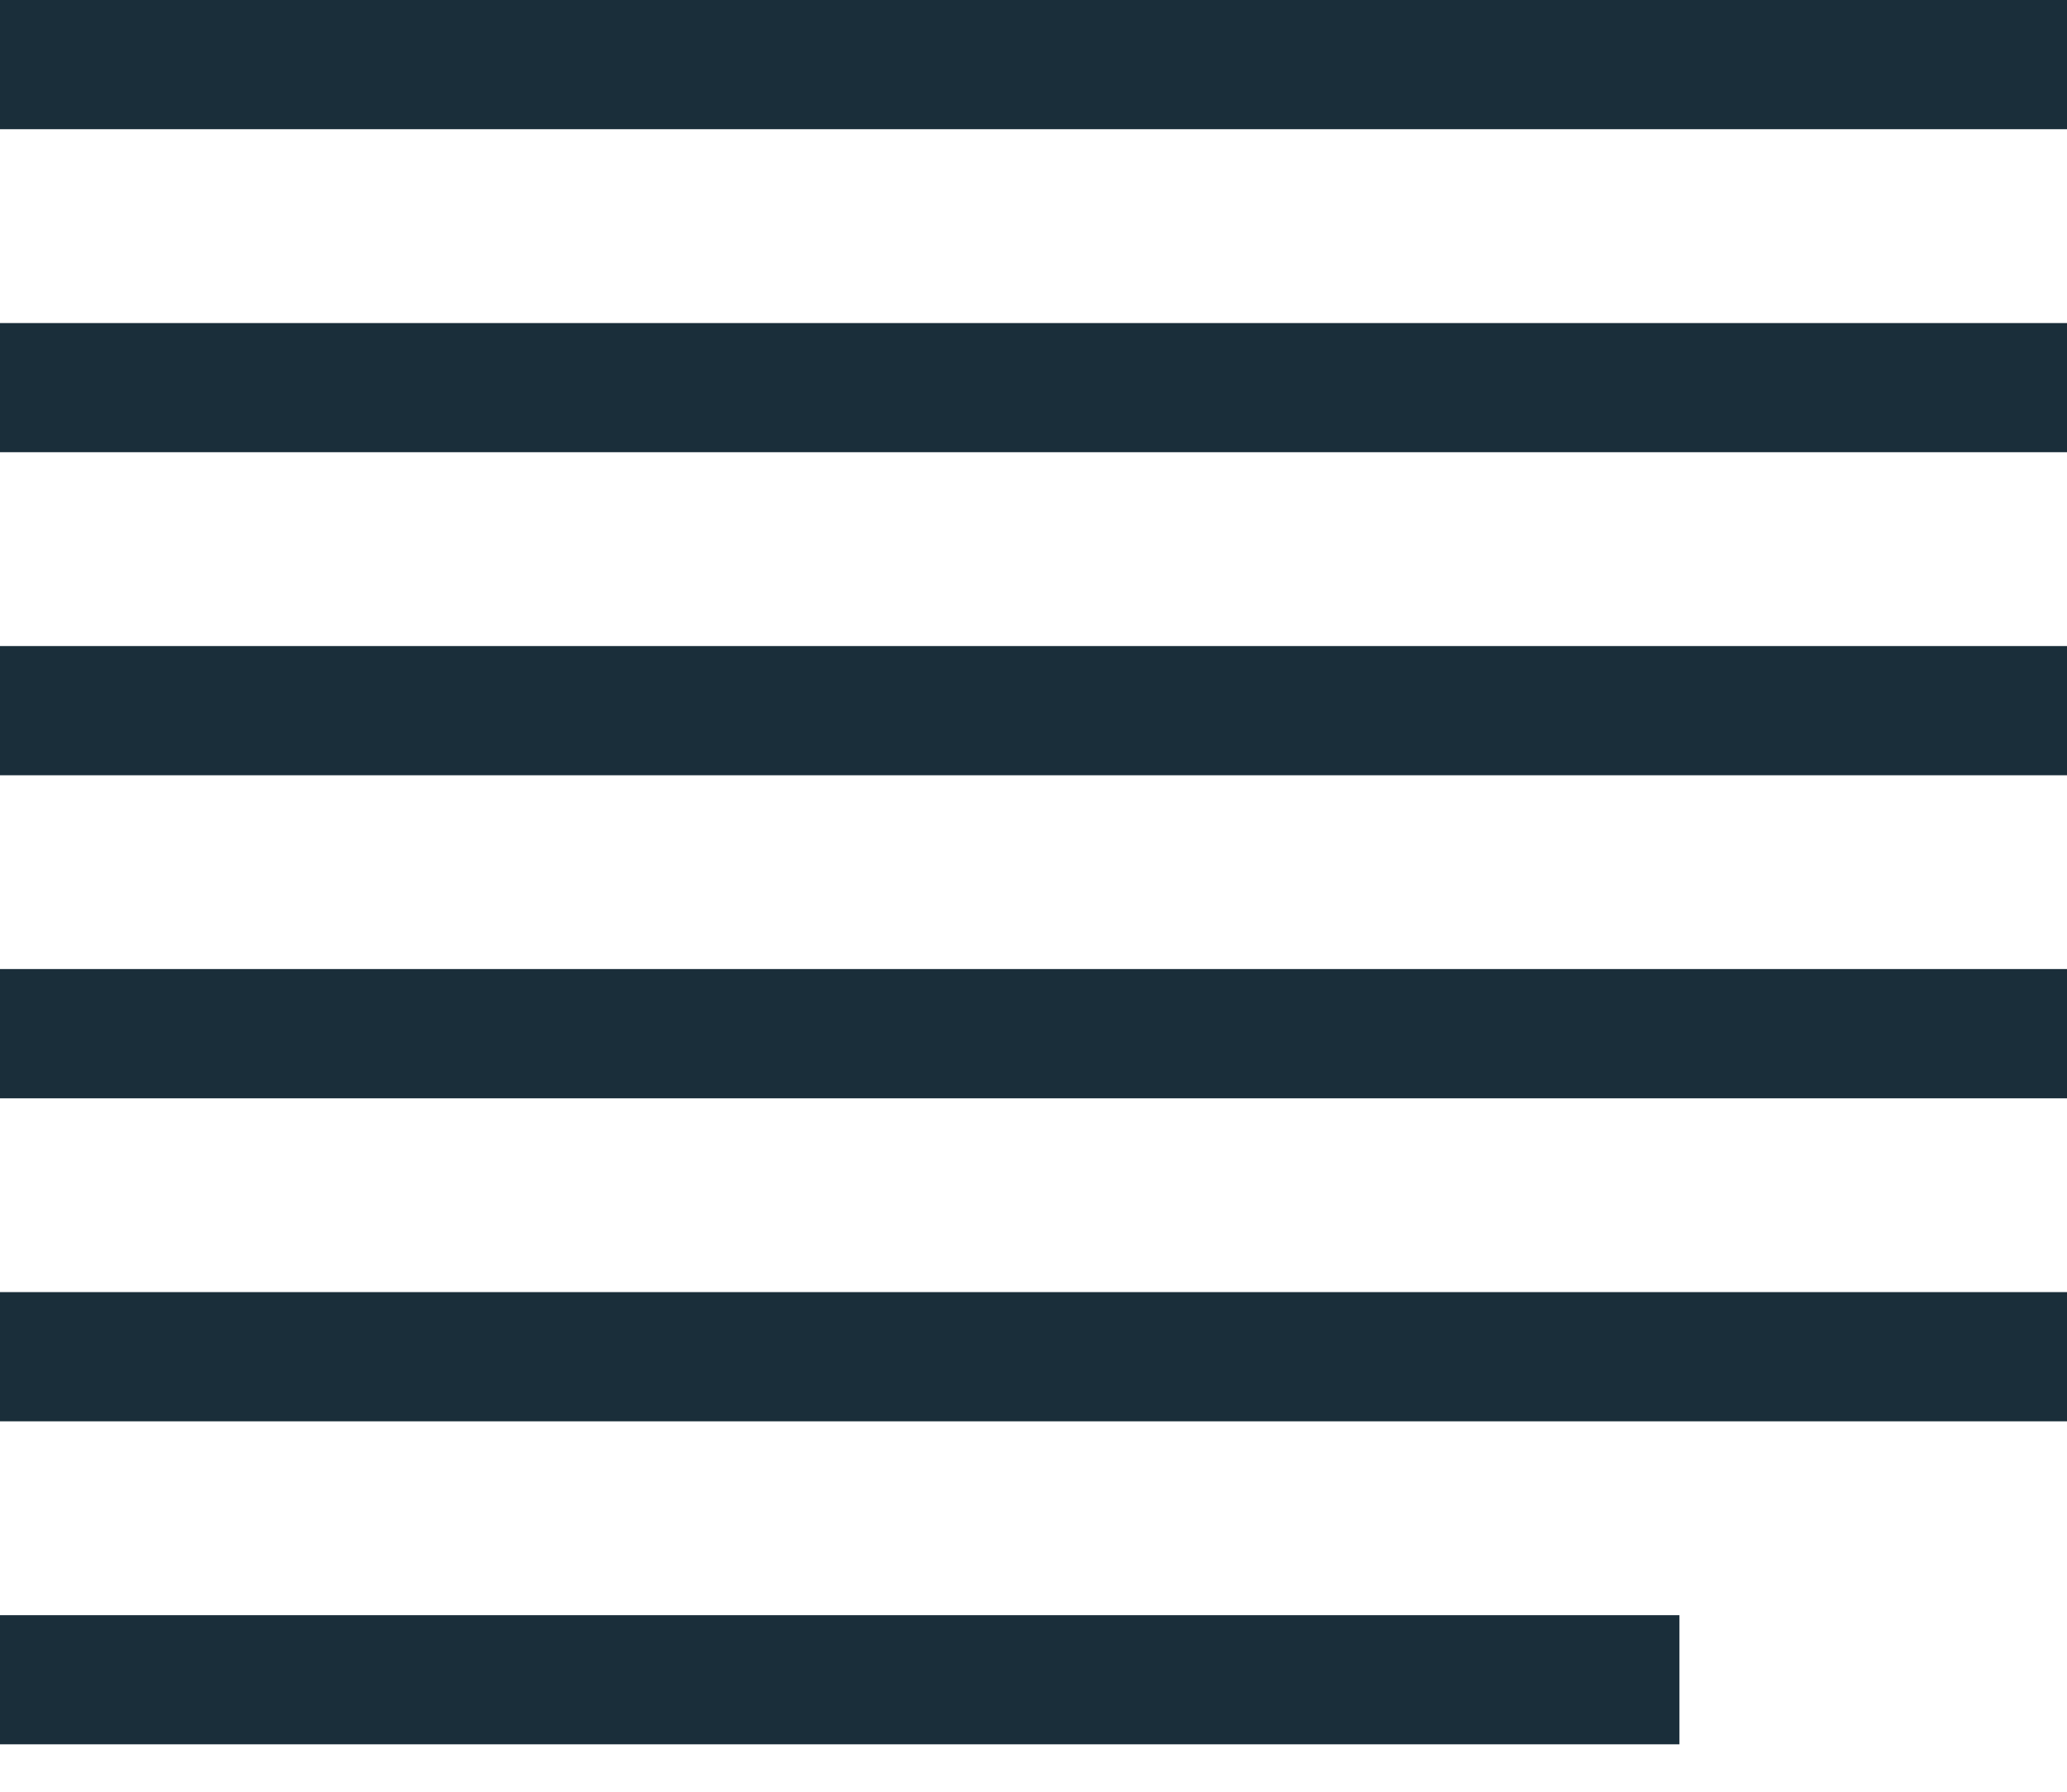
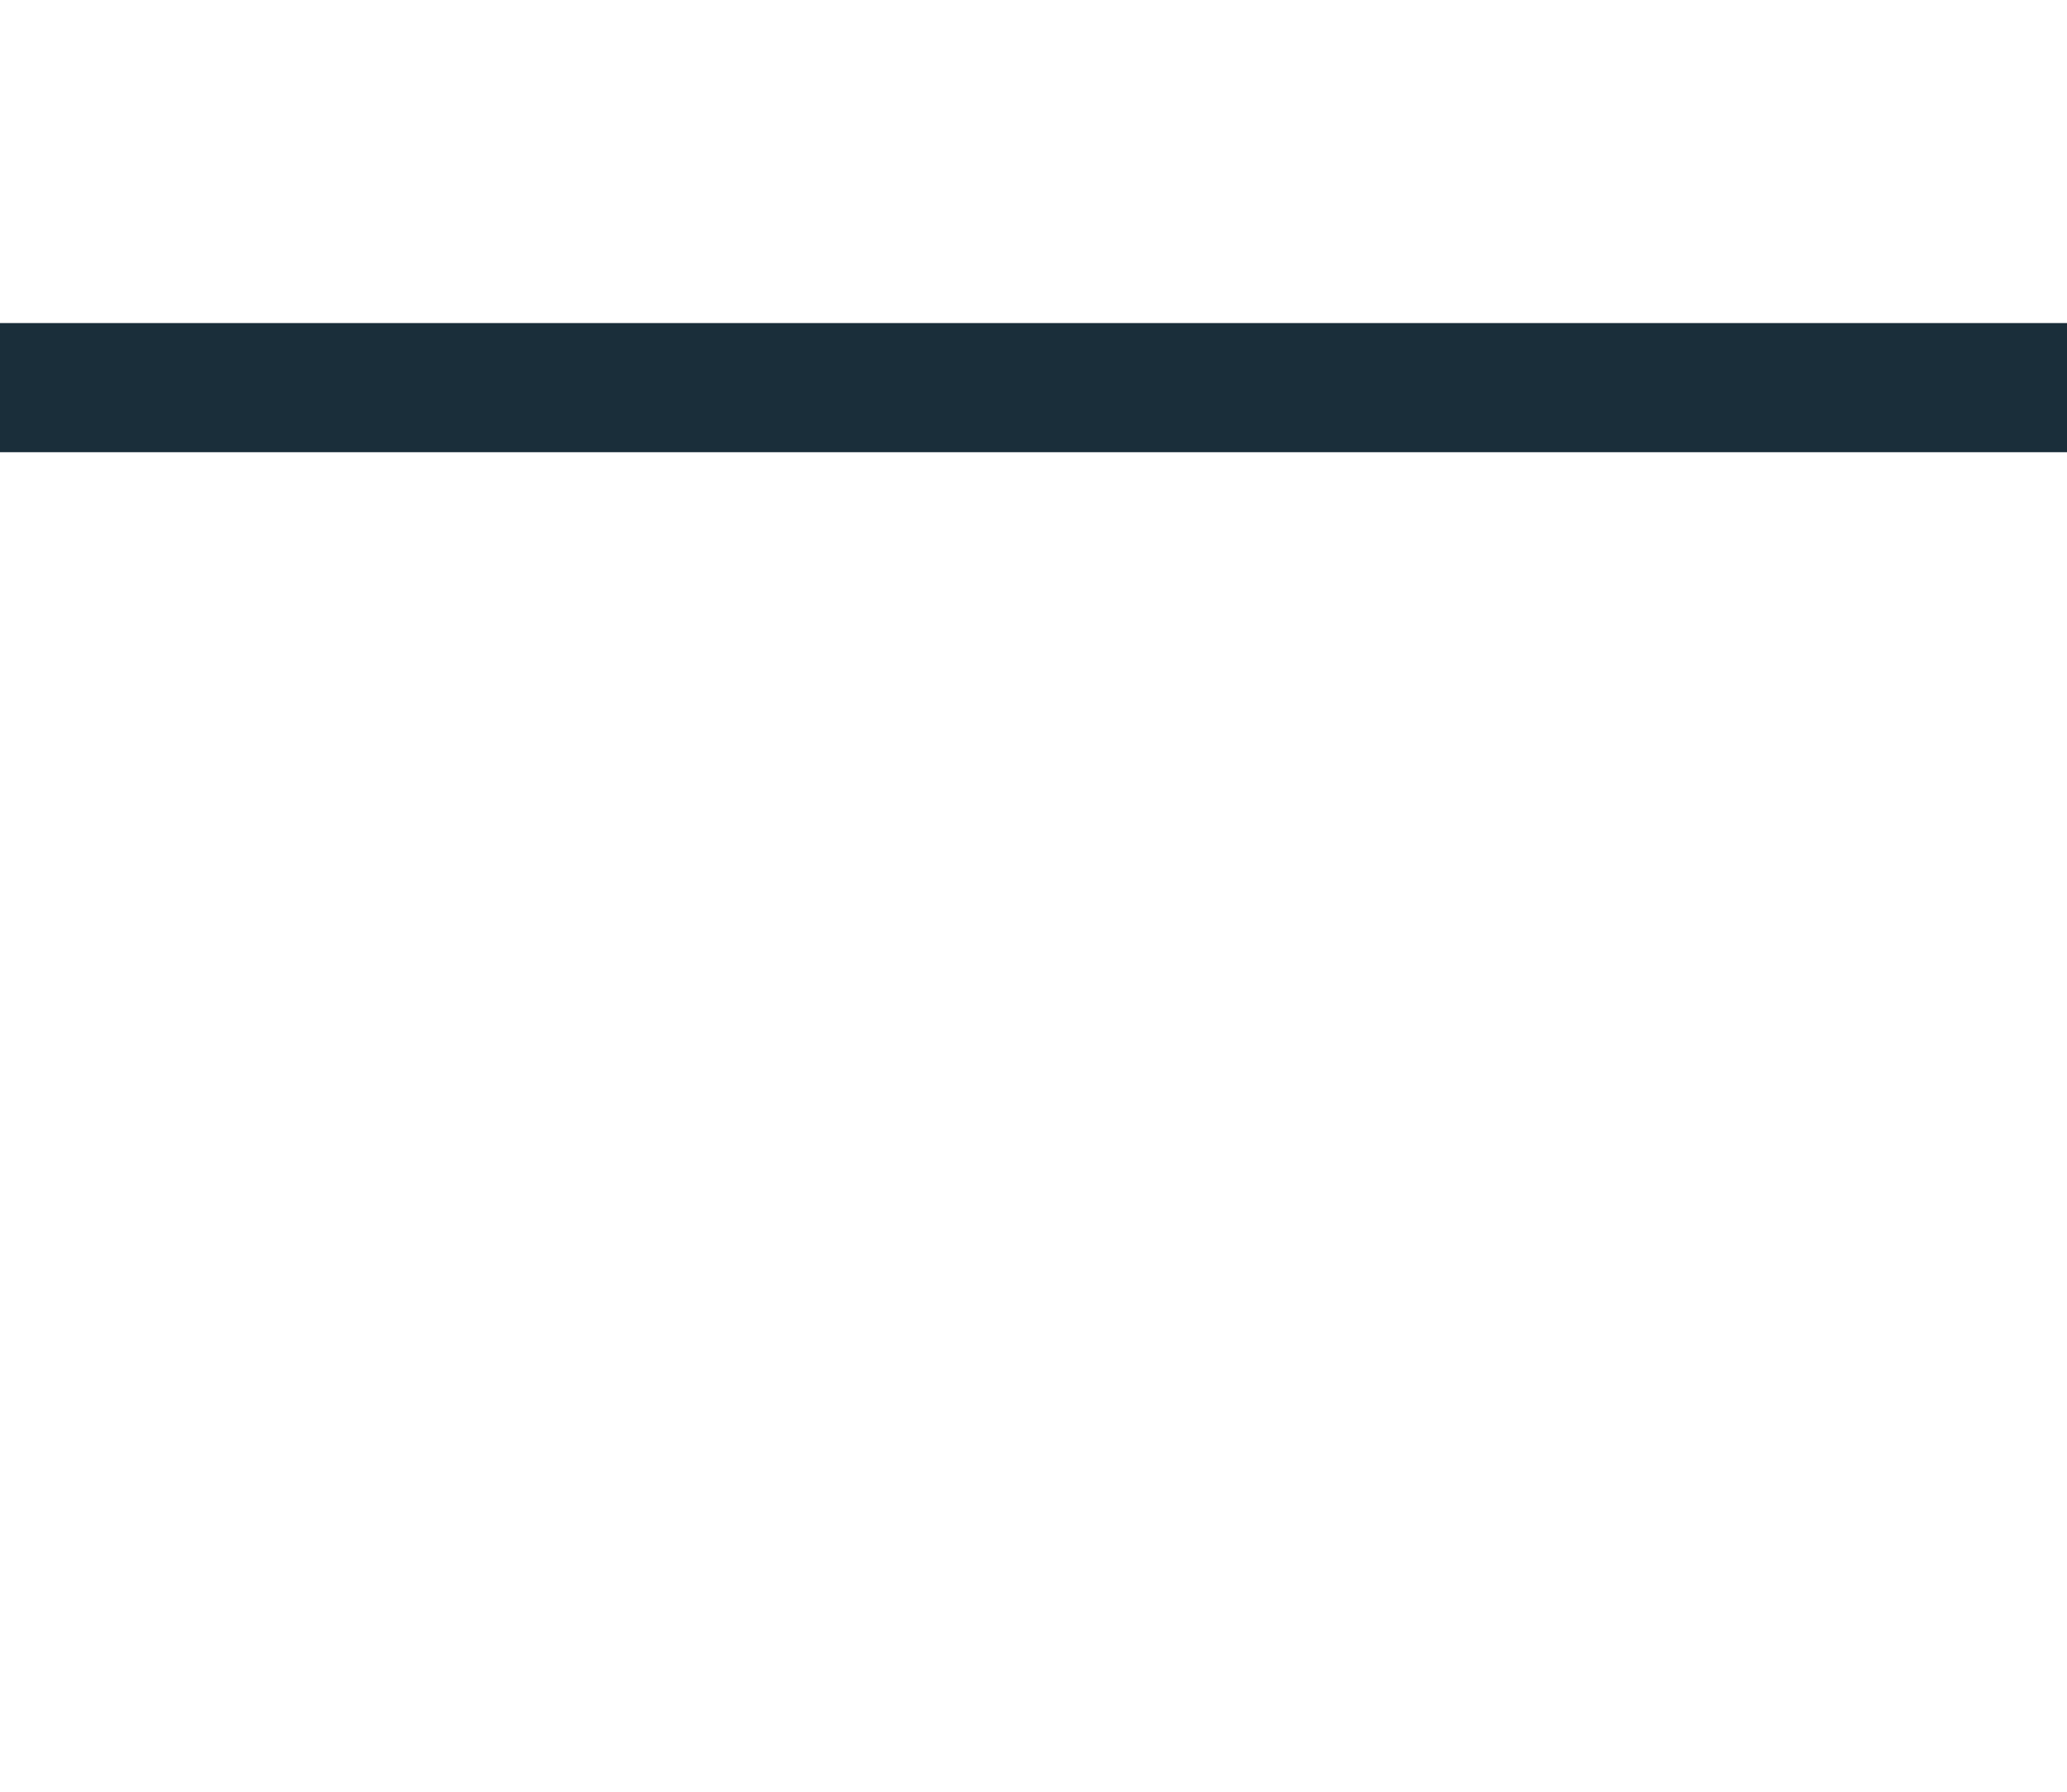
<svg xmlns="http://www.w3.org/2000/svg" width="30" height="26" viewBox="0 0 30 26" fill="none">
-   <path d="M24.375 25.312H0V23.438H24.375V25.312Z" fill="#1A2E3A" />
-   <path d="M30 20.625H0V18.75H30V20.625Z" fill="#1A2E3A" />
-   <path d="M30 15.938H0V14.062H30V15.938Z" fill="#1A2E3A" />
-   <path d="M30 11.25H0V9.375H30V11.25Z" fill="#1A2E3A" />
  <path d="M30 6.562H0V4.688H30V6.562Z" fill="#1A2E3A" />
-   <path d="M30 1.875H0V0H30V1.875Z" fill="#1A2E3A" />
</svg>